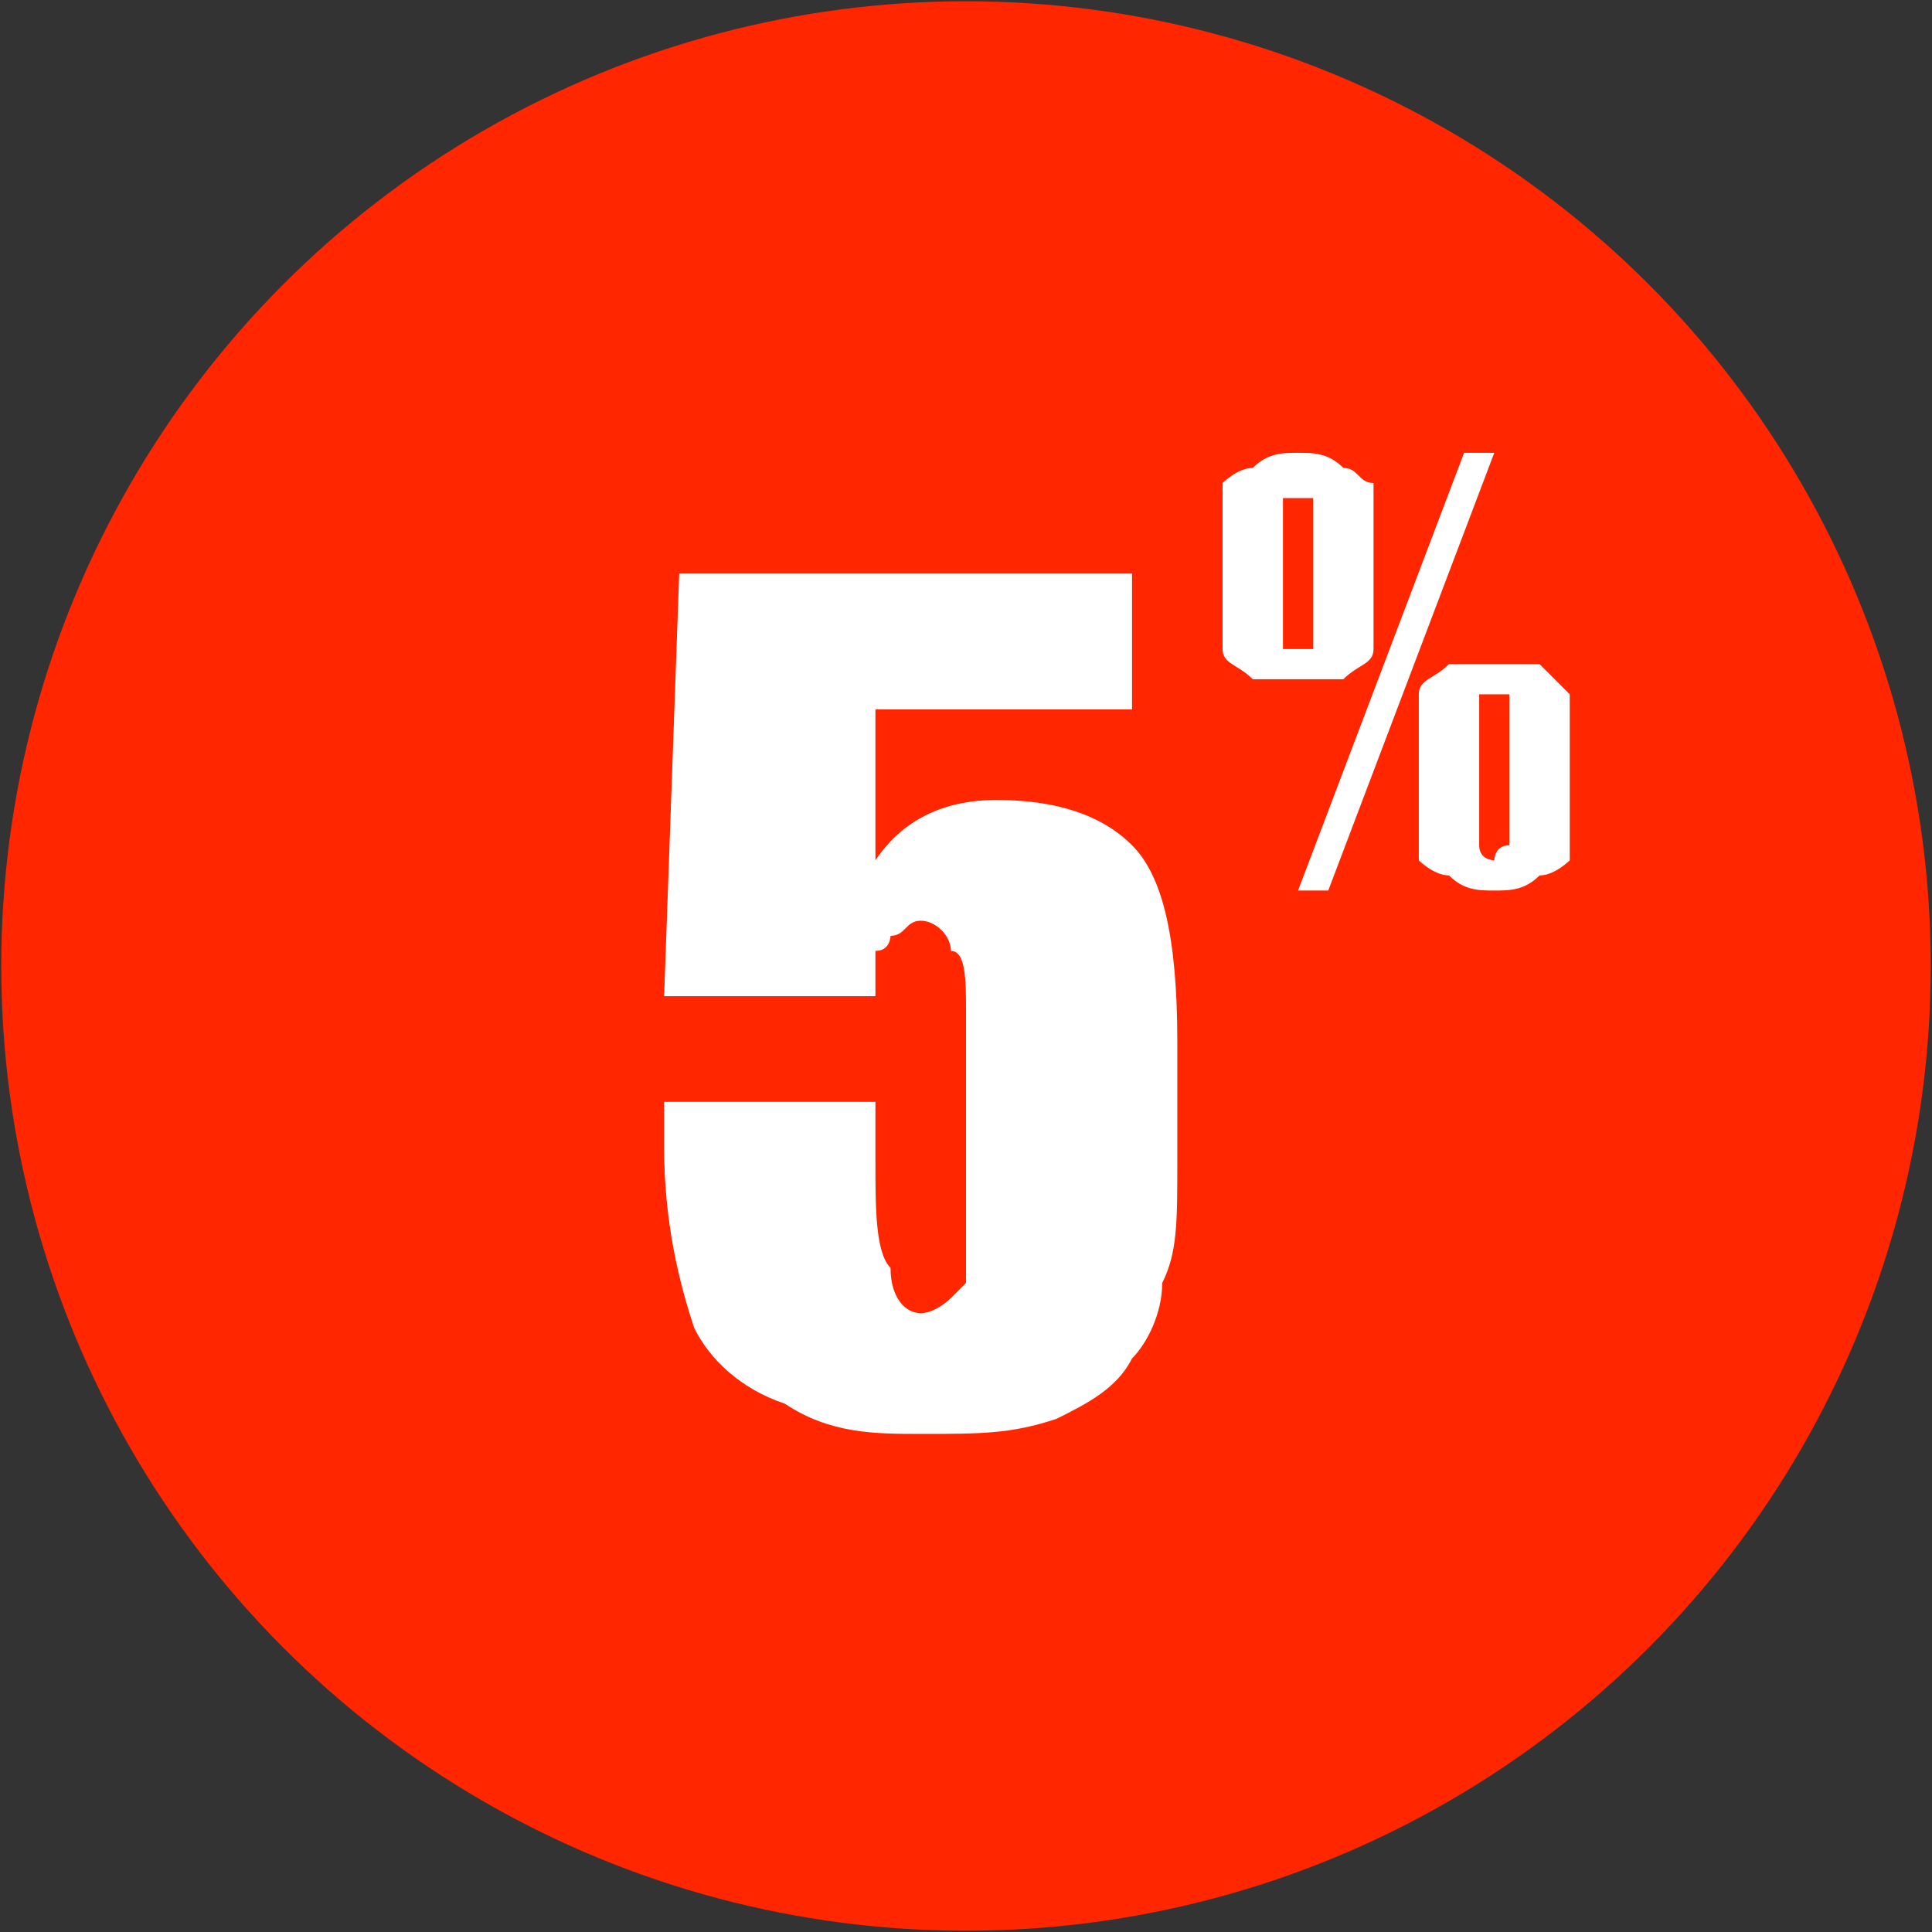
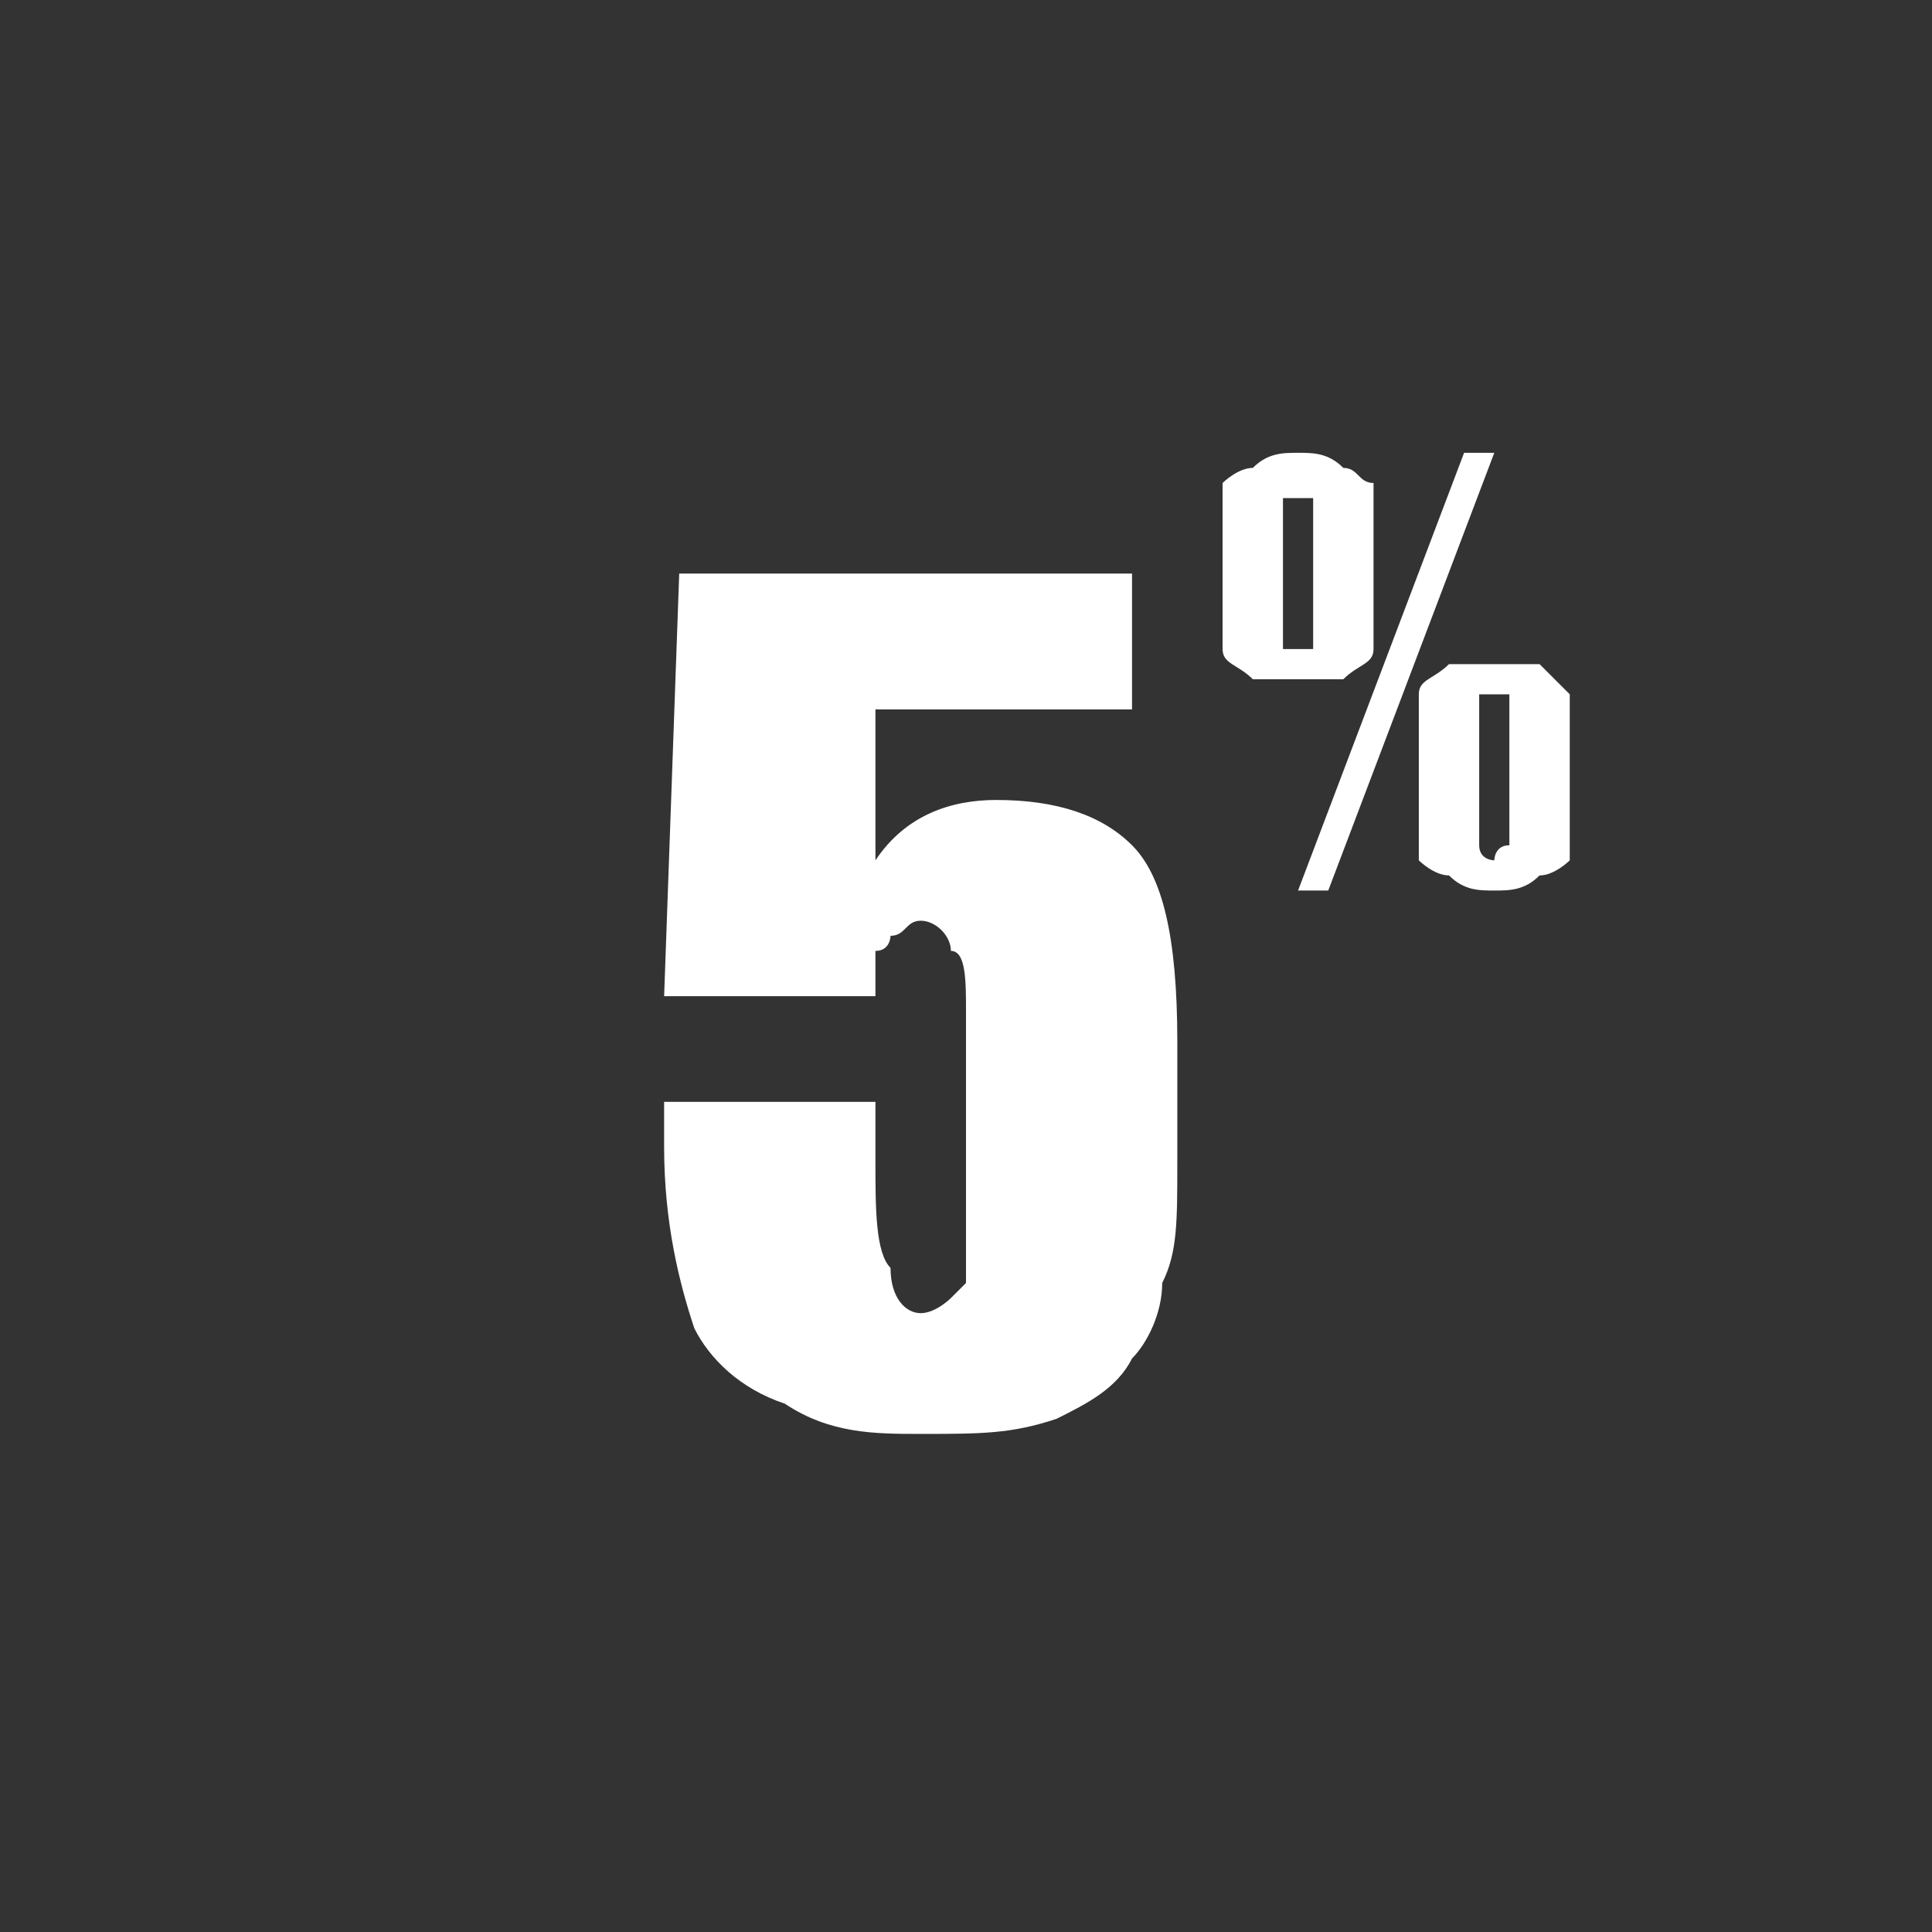
<svg xmlns="http://www.w3.org/2000/svg" xml:space="preserve" width="13.958mm" height="13.958mm" version="1.1" style="shape-rendering:geometricPrecision; text-rendering:geometricPrecision; image-rendering:optimizeQuality; fill-rule:evenodd; clip-rule:evenodd" viewBox="0 0 128 128">
  <rect x="0" y="0" width="128" height="128" fill="#333333" stroke="none" />
  <defs>
    <style type="text/css">
   
    .str0 {stroke:#FF2600;stroke-width:1.833}
    .fil0 {fill:#FF2600}
    .fil1 {fill:white}
   
  </style>
  </defs>
  <g id="Слой_x0020_1">
-     <circle class="fil0 str0" cx="64" cy="64" r="63" />
    <path class="fil1" d="M75 38l0 9 -17 0 0 10c2,-3 5,-4 8,-4 4,0 7,1 9,3 2,2 3,6 3,13l0 8c0,4 0,6 -1,8 0,2 -1,4 -2,5 -1,2 -3,3 -5,4 -3,1 -5,1 -9,1 -3,0 -6,0 -9,-2 -3,-1 -5,-3 -6,-5 -1,-3 -2,-7 -2,-12l0 -3 14 0 0 4c0,3 0,6 1,7 0,2 1,3 2,3 1,0 2,-1 2,-1 0,0 1,-1 1,-1 0,-1 0,-3 0,-7l0 -11c0,-2 0,-4 -1,-4 0,-1 -1,-2 -2,-2 -1,0 -1,1 -2,1 0,0 0,1 -1,1 0,1 0,2 0,3l-14 0 1 -28 30 0zm24 -8l-11 29 -2 0 11 -29 2 0zm-8 5l0 5c0,2 0,2 0,3 0,1 -1,1 -2,2 -1,0 -2,0 -3,0 -1,0 -2,0 -3,0 -1,-1 -2,-1 -2,-2 0,0 0,-1 0,-3l0 -5c0,-1 0,-2 0,-3 0,0 1,-1 2,-1 1,-1 2,-1 3,-1 1,0 2,0 3,1 1,0 1,1 2,1 0,1 0,2 0,3zm-4 -1c0,-1 0,-1 0,-1 -1,0 -1,0 -1,0 0,0 -1,0 -1,0 0,0 0,0 0,1l0 7c0,1 0,2 0,2 0,0 1,0 1,0 0,0 0,0 1,0 0,0 0,-1 0,-2l0 -7zm17 15l0 5c0,1 0,2 0,3 0,0 -1,1 -2,1 -1,1 -2,1 -3,1 -1,0 -2,0 -3,-1 -1,0 -2,-1 -2,-1 0,-1 0,-2 0,-3l0 -5c0,-1 0,-2 0,-3 0,-1 1,-1 2,-2 1,0 2,0 3,0 1,0 2,0 3,0 1,1 1,1 2,2 0,1 0,2 0,3zm-4 -1c0,-1 0,-1 0,-2 -1,0 -1,0 -1,0 0,0 -1,0 -1,0 0,1 0,1 0,2l0 7c0,1 0,1 0,1 0,1 1,1 1,1 0,0 0,-1 1,-1 0,0 0,0 0,-1l0 -7z" />
  </g>
</svg>